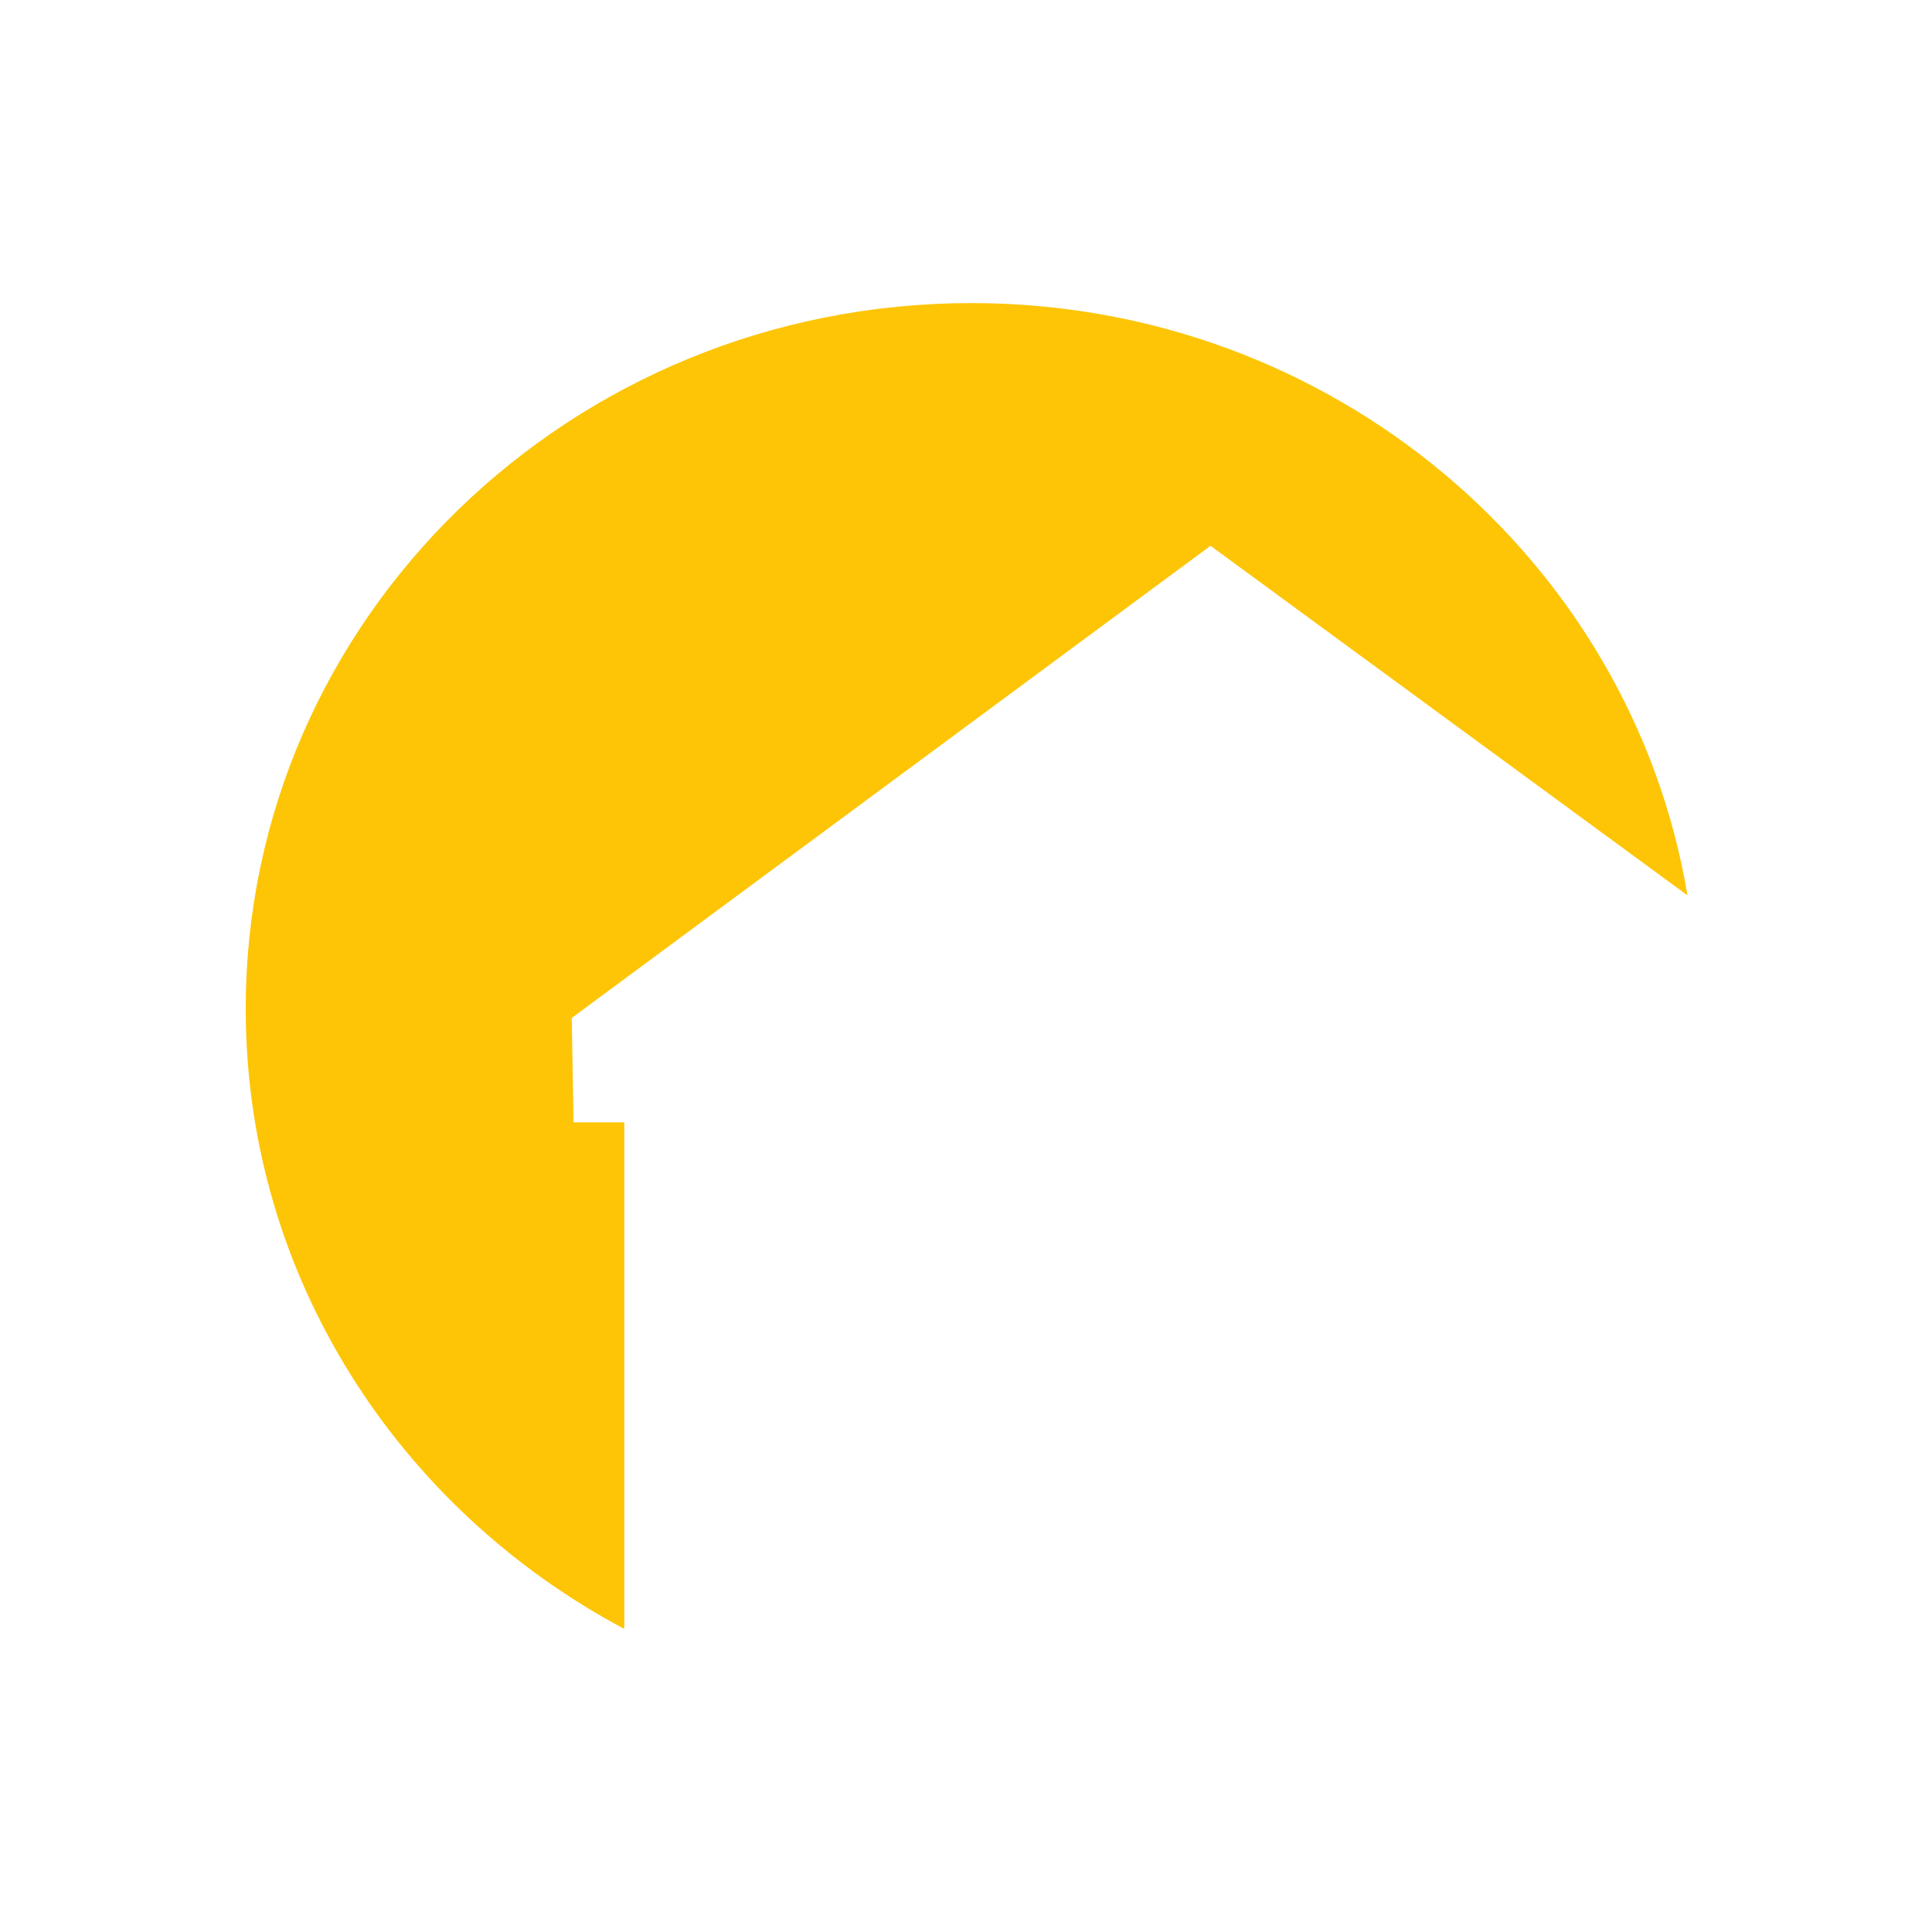
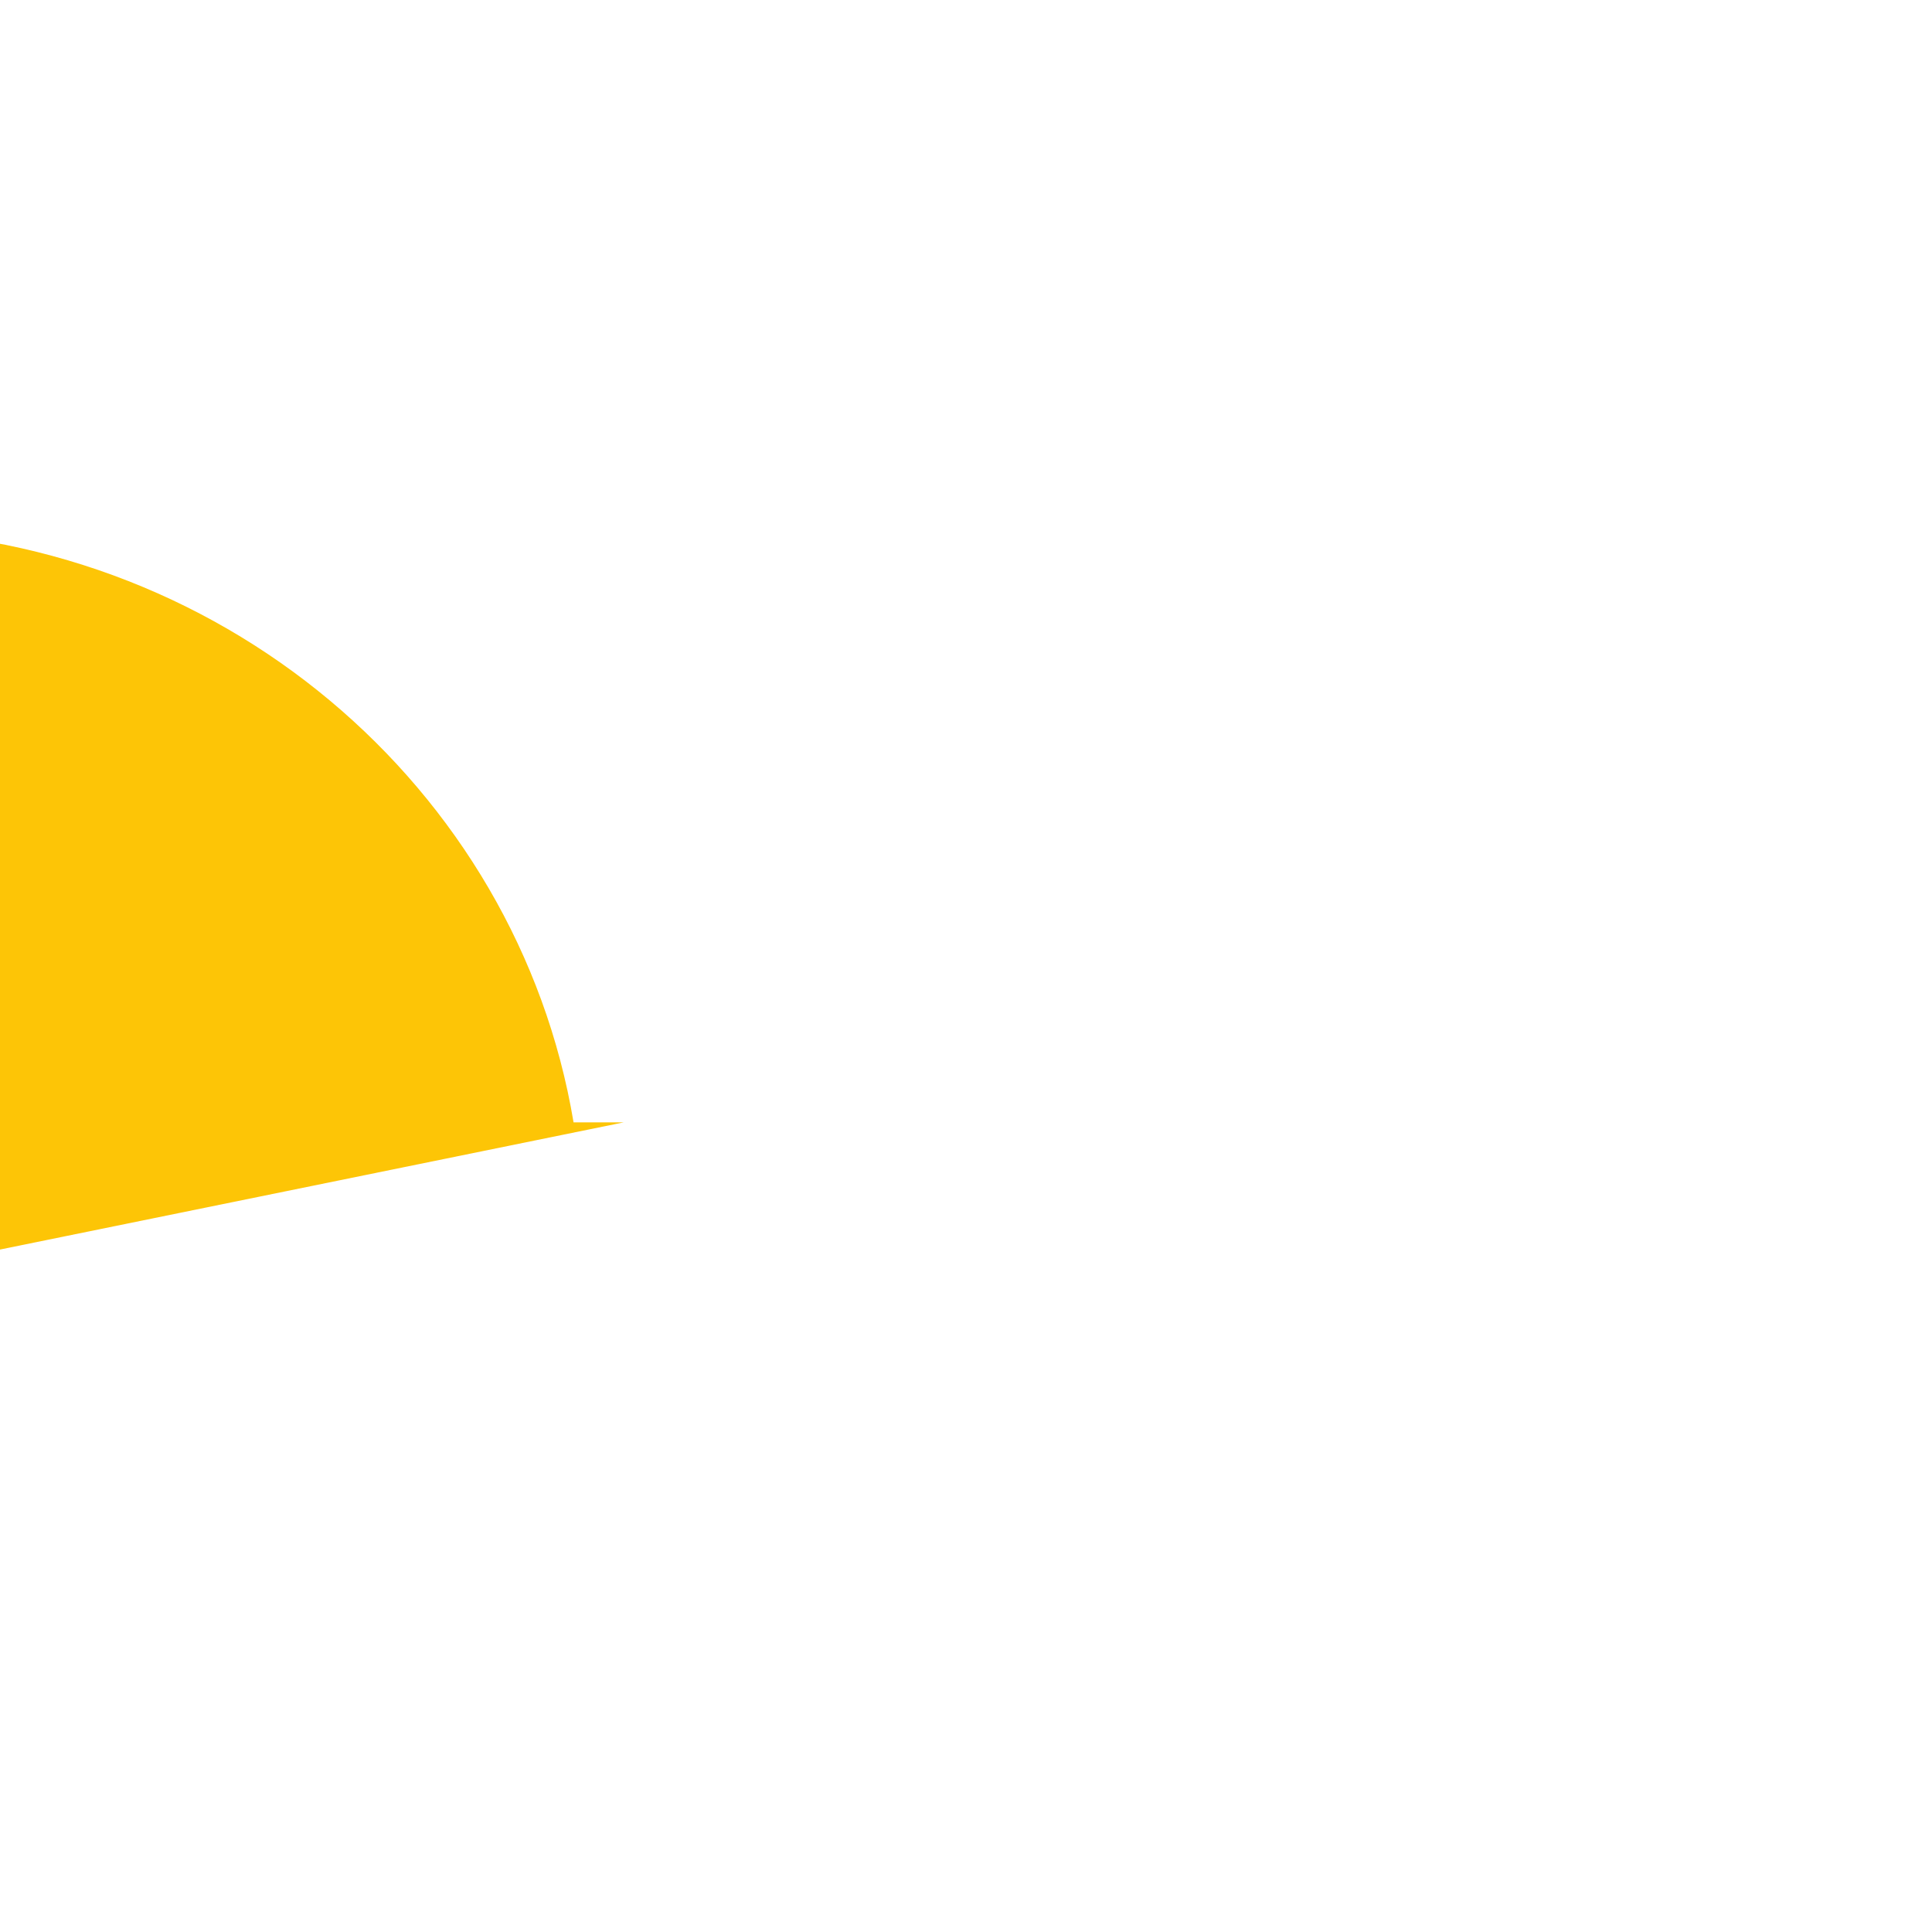
<svg xmlns="http://www.w3.org/2000/svg" id="a" viewBox="0 0 32 32">
  <defs>
    <style>.b{fill:#fdc506;}</style>
  </defs>
-   <path class="b" d="M10.33,18.59h-.83l-.03-1.73,10.58-7.82,7.9,5.79c-.93-5.56-5.89-9.81-11.86-9.81-6.64,0-12.02,5.23-12.02,11.69,0,4.43,2.53,8.28,6.27,10.27v-8.39Z" />
+   <path class="b" d="M10.33,18.59h-.83c-.93-5.56-5.89-9.81-11.86-9.81-6.64,0-12.02,5.23-12.02,11.69,0,4.43,2.53,8.28,6.27,10.27v-8.39Z" />
</svg>